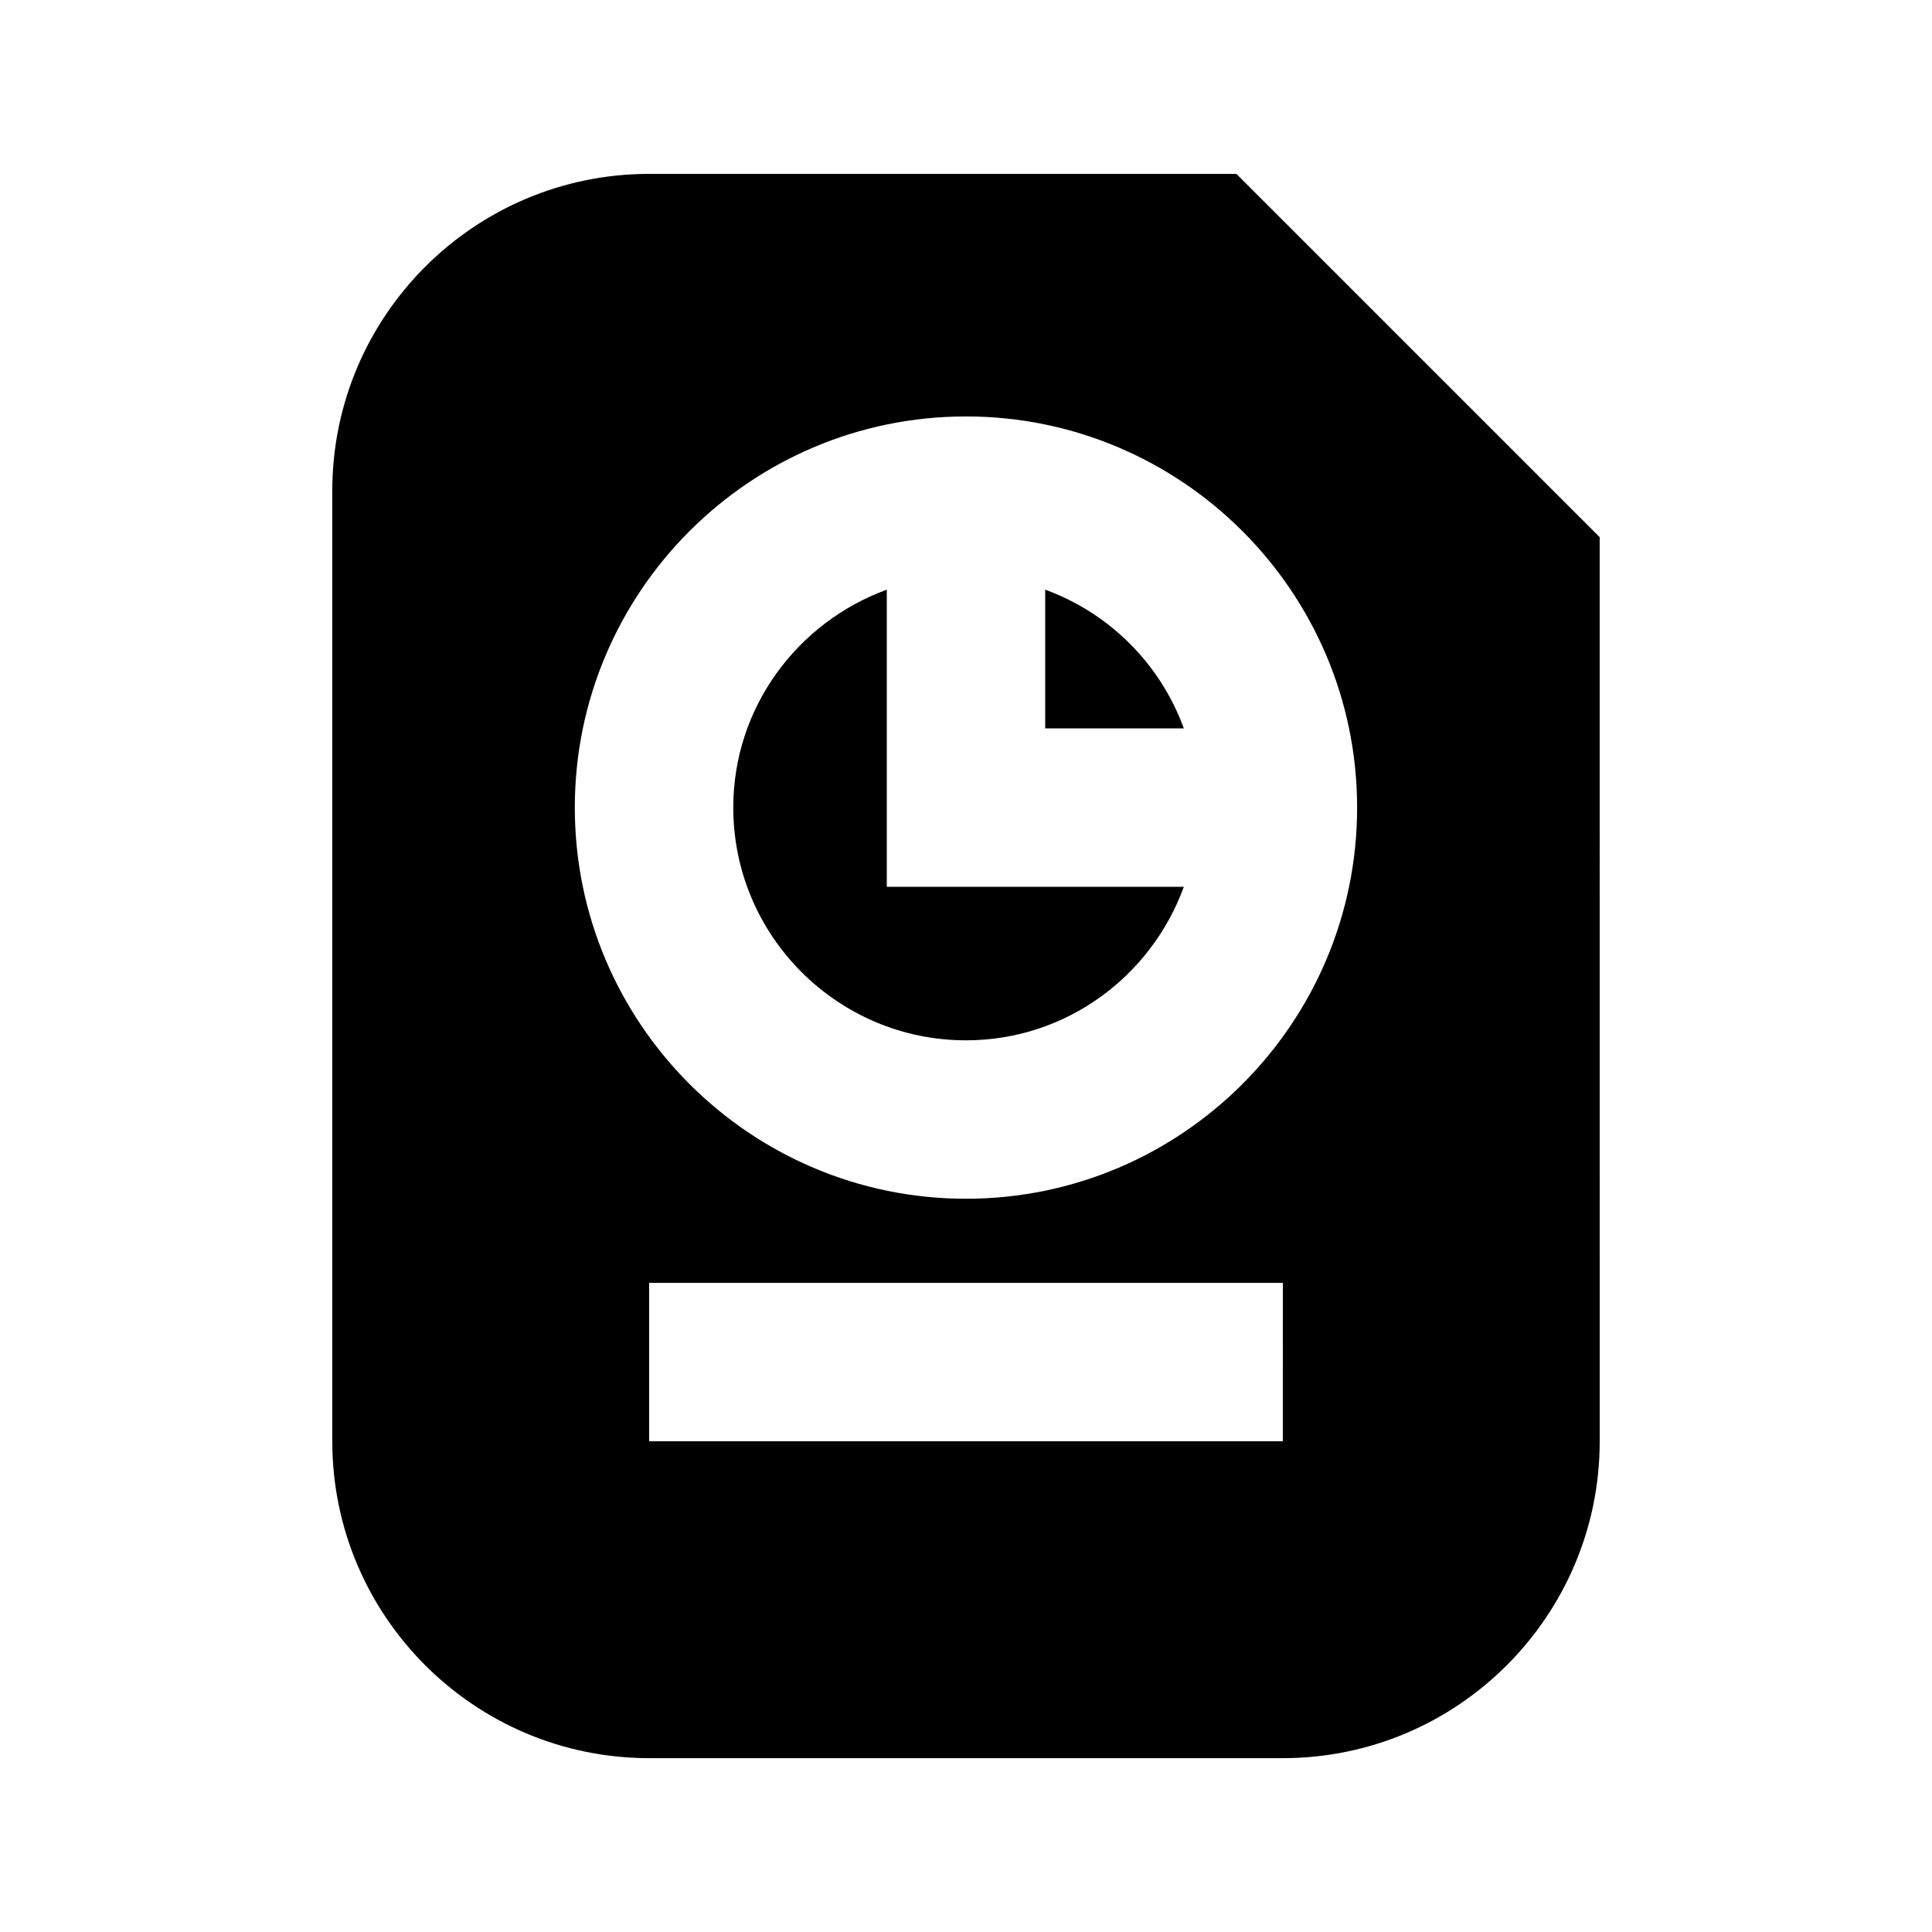
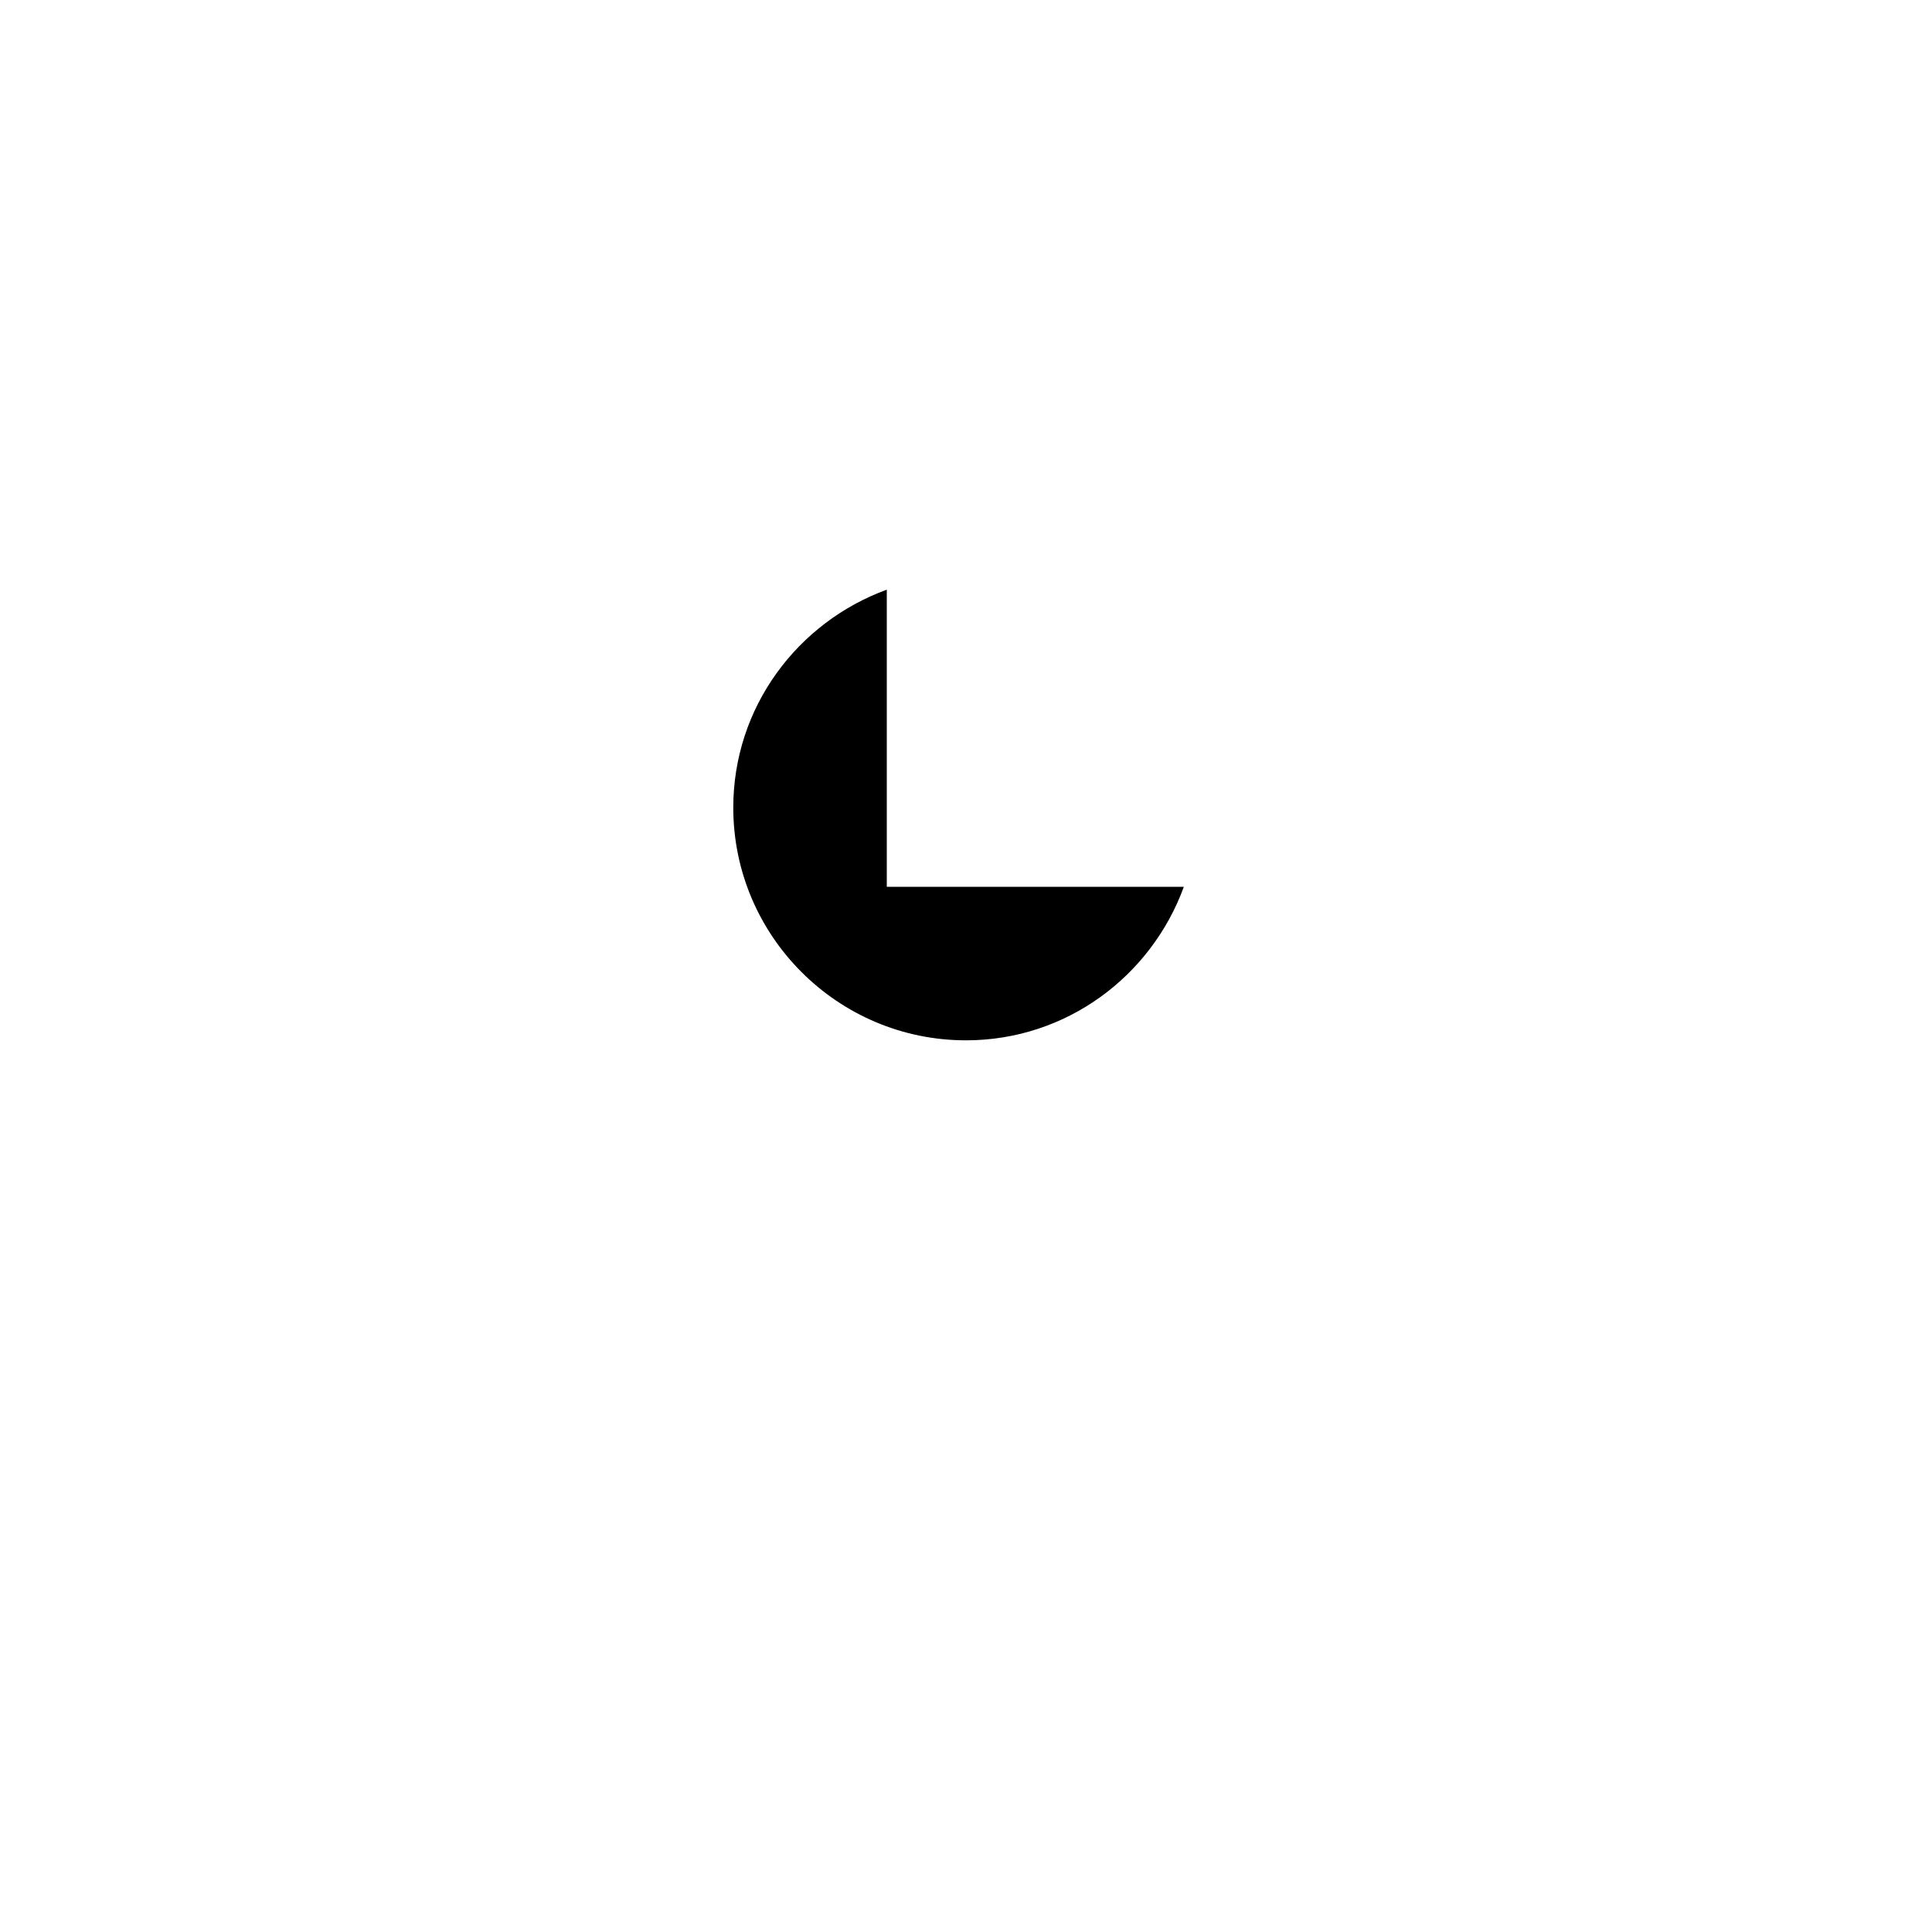
<svg xmlns="http://www.w3.org/2000/svg" fill="#000000" width="800px" height="800px" version="1.1" viewBox="144 144 512 512">
  <g>
    <path d="m379.01 300.27c-23.637 8.629-40.684 31.129-40.684 57.75 0 34.008 27.668 61.676 61.676 61.676 26.598 0 49.102-17.023 57.727-40.684h-78.719z" />
-     <path d="m316.03 190.08c-46.309 0-83.969 37.66-83.969 83.969v251.91c0 46.309 37.66 83.969 83.969 83.969h167.94c46.309 0 83.969-37.66 83.969-83.969l-0.004-239.61-96.27-96.27zm167.93 335.87h-167.93v-41.984h167.94zm19.691-167.93c0 57.16-46.496 103.66-103.66 103.66-57.16-0.004-103.66-46.5-103.66-103.66 0-57.164 46.496-103.66 103.66-103.66 57.16 0 103.66 46.496 103.66 103.66z" />
-     <path d="m420.99 300.27v36.758h36.734c-6.215-17.066-19.668-30.523-36.734-36.758z" />
  </g>
</svg>